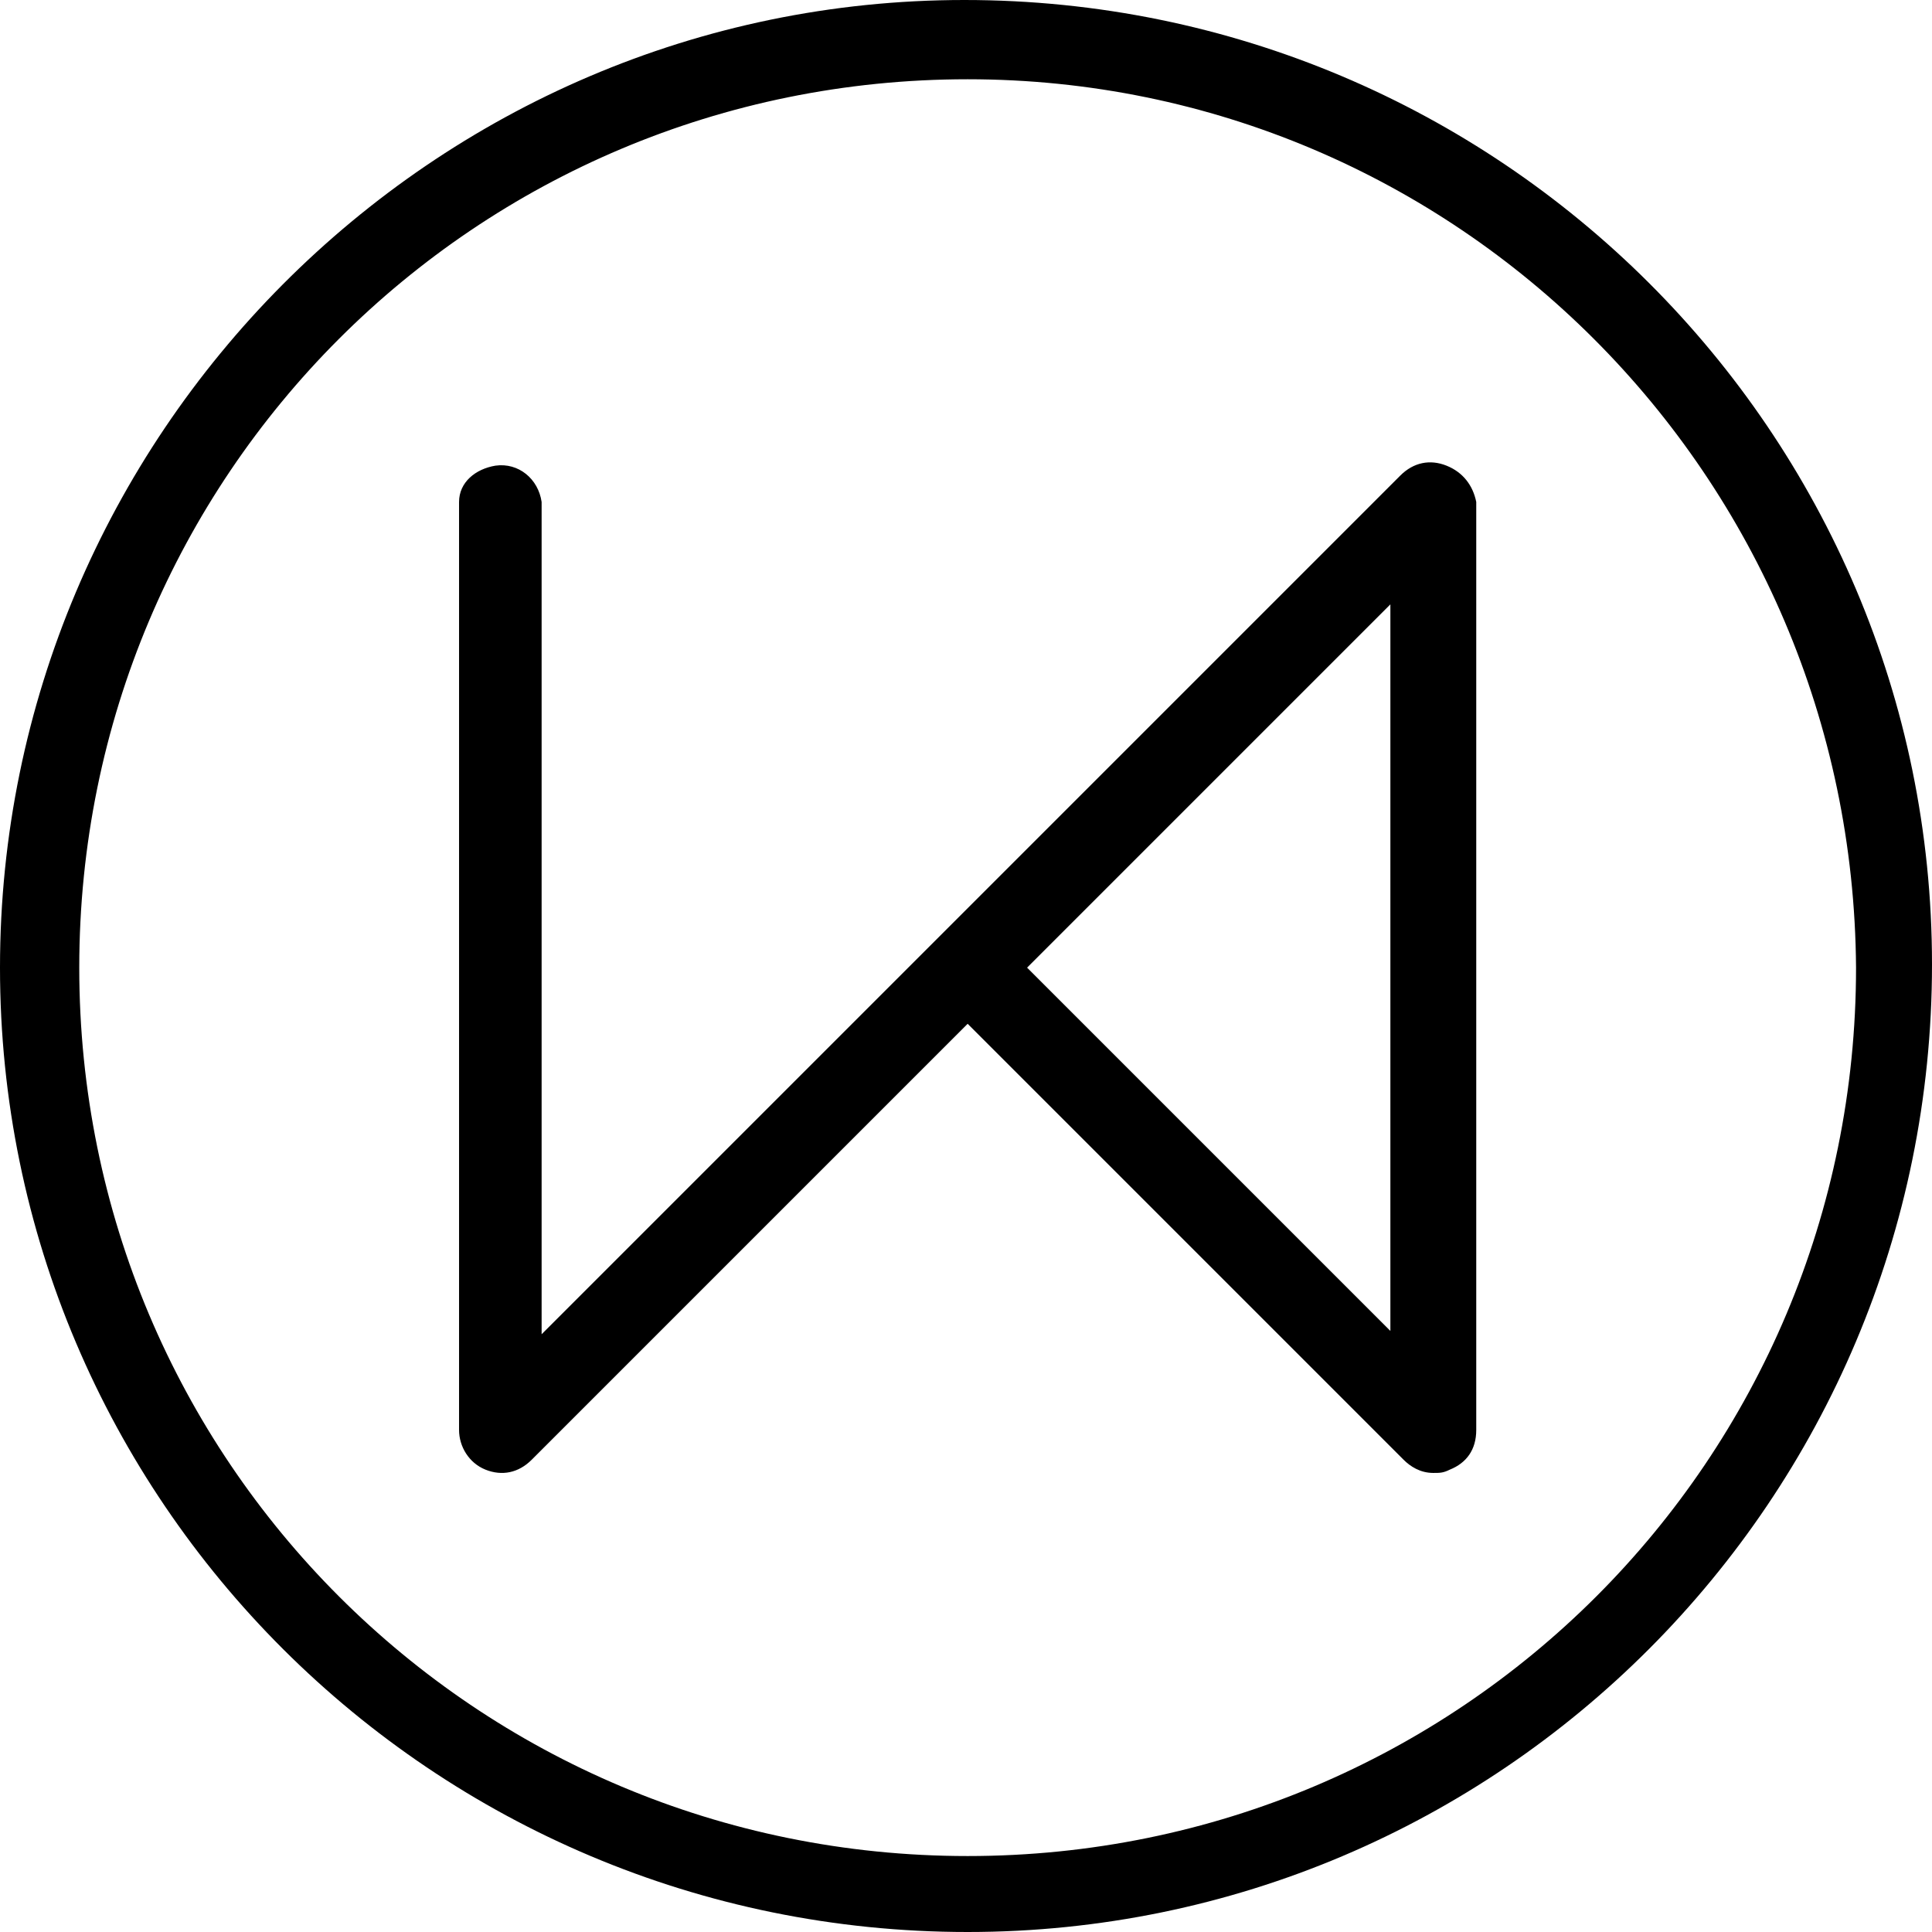
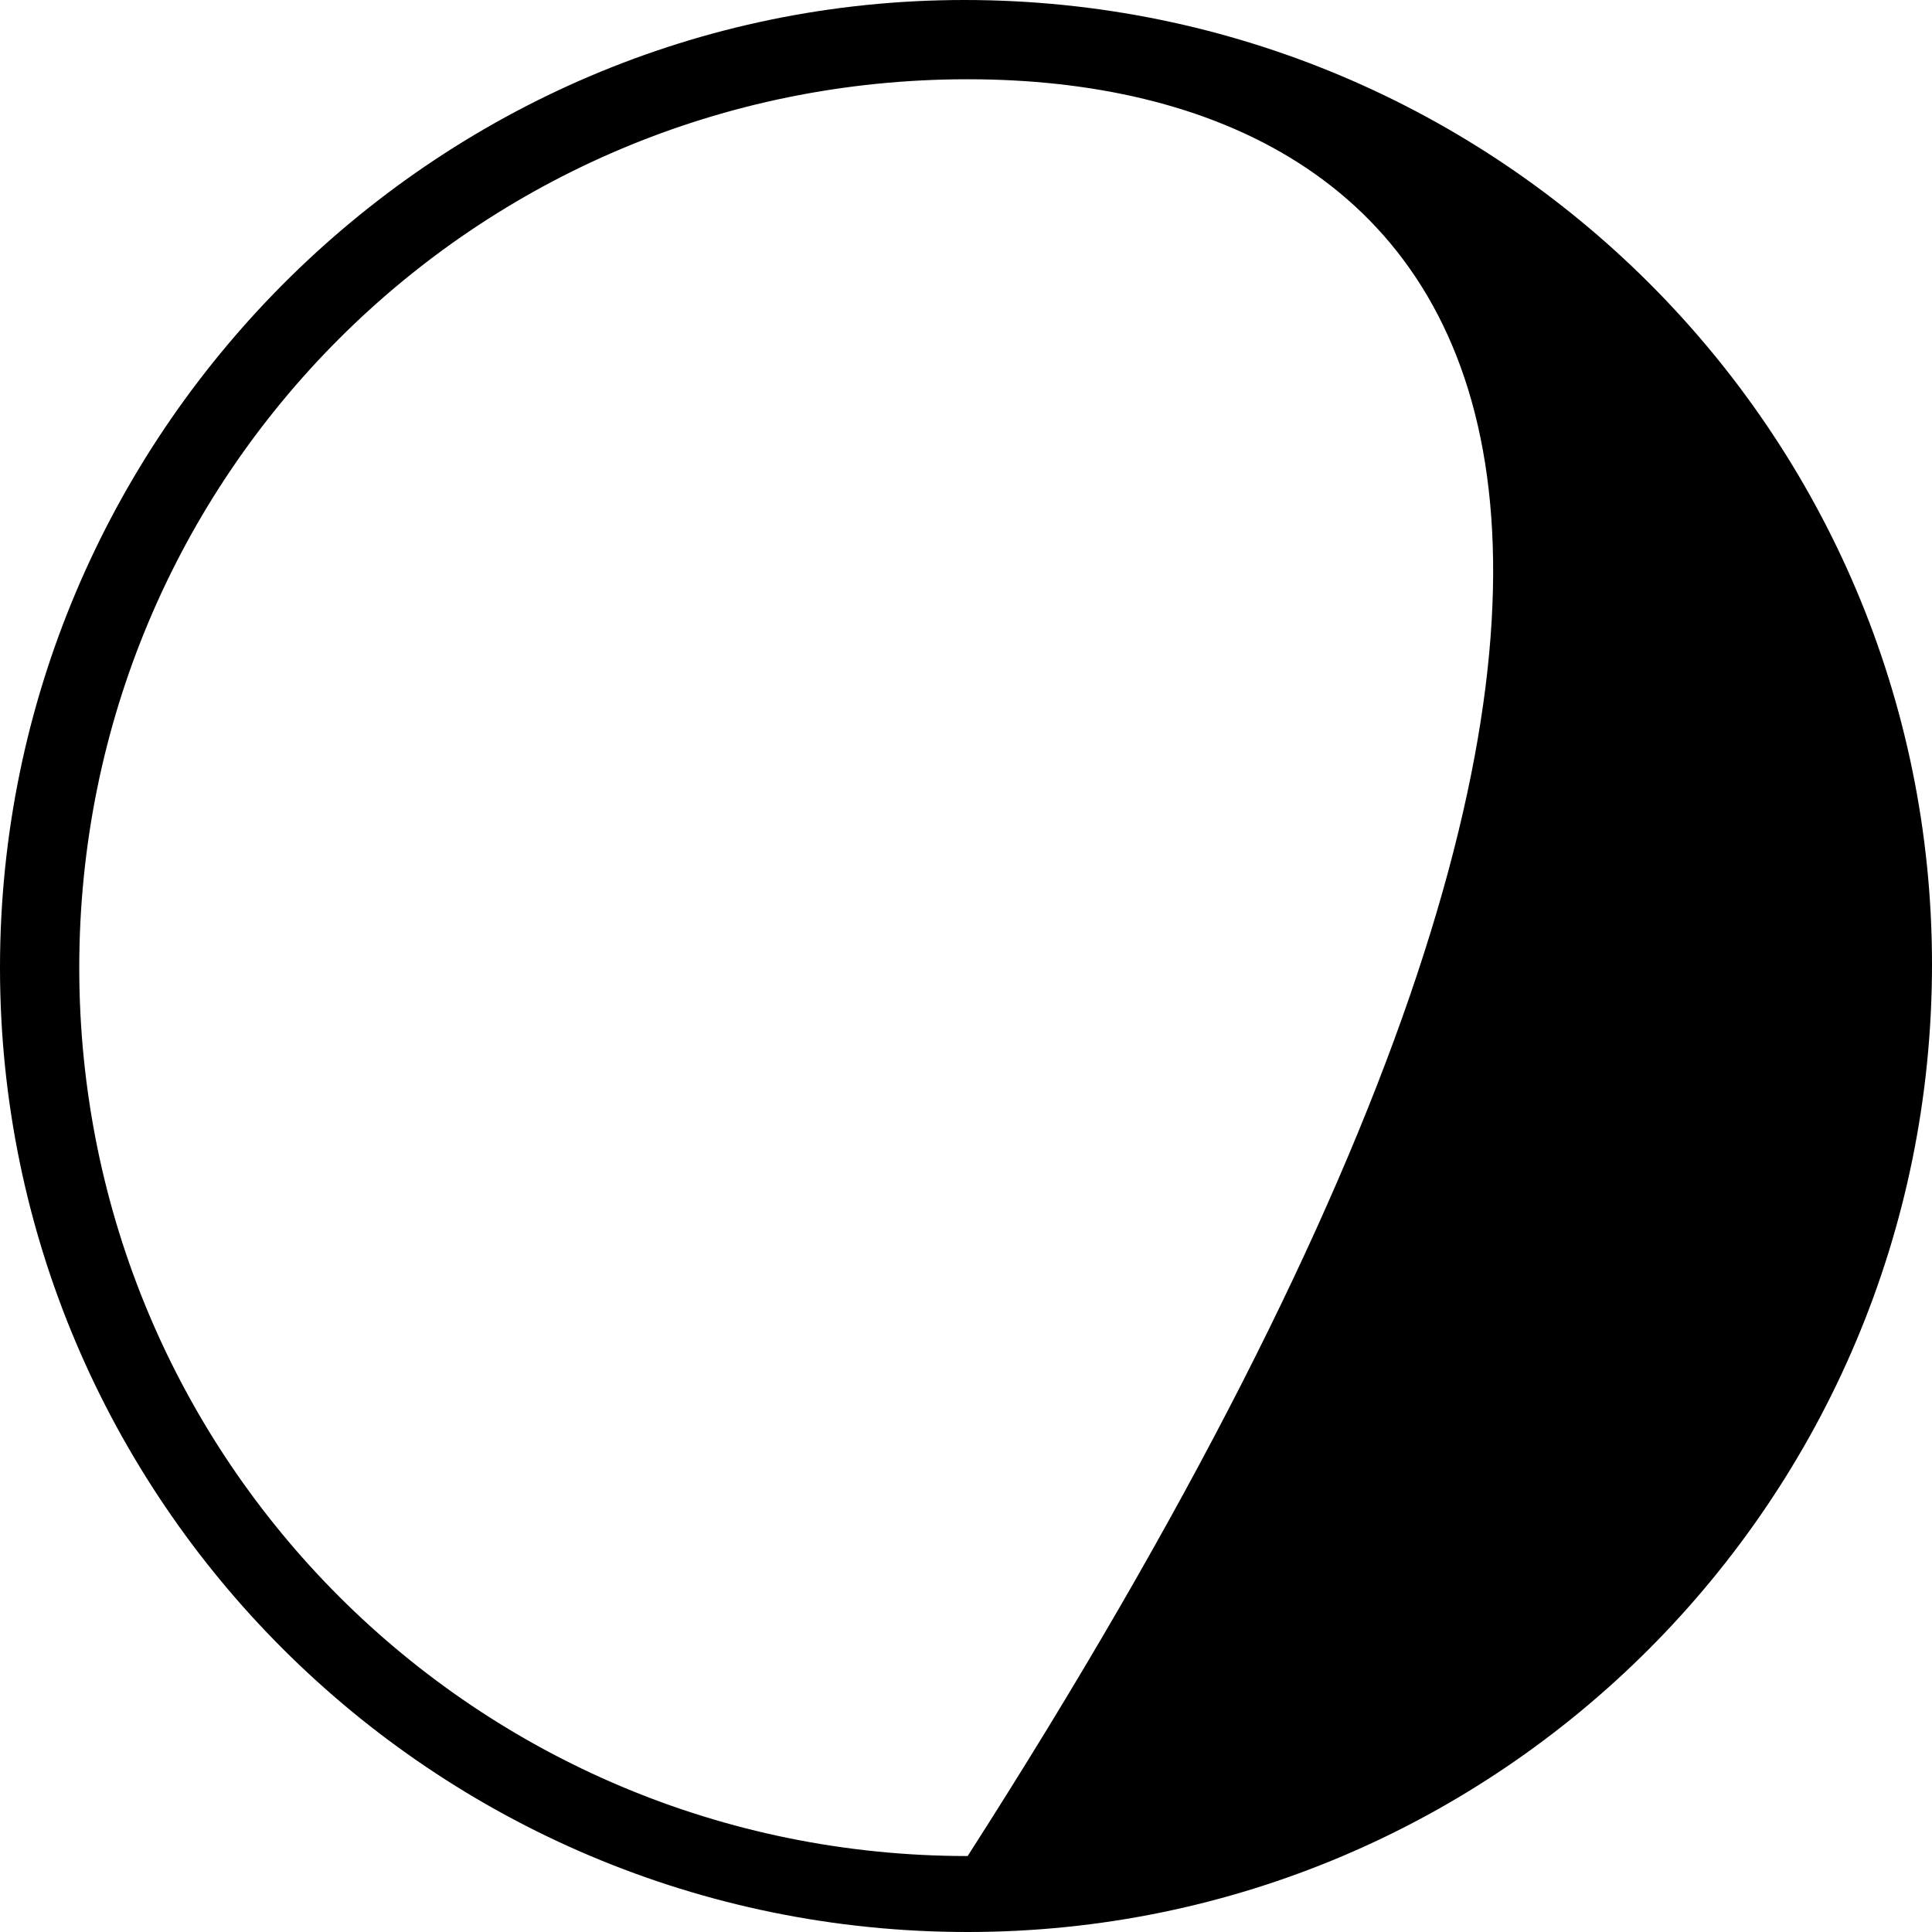
<svg xmlns="http://www.w3.org/2000/svg" version="1.1" id="Livello_1" x="0px" y="0px" viewBox="0 0 58.5 58.5" style="enable-background:new 0 0 58.5 58.5;" xml:space="preserve">
  <title>interarredo-ico</title>
-   <path class="st0" d="M29.3,2.4c-14.9,0-26.9,12-26.9,26.9s12,26.9,26.9,26.9s26.9-12,26.9-26.9c0,0,0,0,0,0  C56.1,14.4,44.1,2.4,29.3,2.4 M29.3,58.5C13.1,58.5,0,45.4,0,29.3S13.1,0,29.2,0c16.2,0,29.3,13.1,29.3,29.2c0,0,0,0,0,0  C58.5,45.4,45.4,58.5,29.3,58.5L29.3,58.5z" />
-   <path class="st0" d="M42.1,40.3l-11-11l11-11L42.1,40.3z M43.8,14.1c-0.5-0.2-1-0.1-1.4,0.3l-26,26V15.2c-0.1-0.7-0.7-1.2-1.4-1.1  c-0.6,0.1-1.1,0.5-1.1,1.1v28.1c0,0.5,0.3,1,0.8,1.2c0.5,0.2,1,0.1,1.4-0.3L29.3,31l13.2,13.2c0.2,0.2,0.5,0.4,0.9,0.4  c0.2,0,0.3,0,0.5-0.1c0.5-0.2,0.8-0.6,0.8-1.2V15.2C44.6,14.7,44.3,14.3,43.8,14.1z" />
+   <path class="st0" d="M29.3,2.4c-14.9,0-26.9,12-26.9,26.9s12,26.9,26.9,26.9c0,0,0,0,0,0  C56.1,14.4,44.1,2.4,29.3,2.4 M29.3,58.5C13.1,58.5,0,45.4,0,29.3S13.1,0,29.2,0c16.2,0,29.3,13.1,29.3,29.2c0,0,0,0,0,0  C58.5,45.4,45.4,58.5,29.3,58.5L29.3,58.5z" />
</svg>